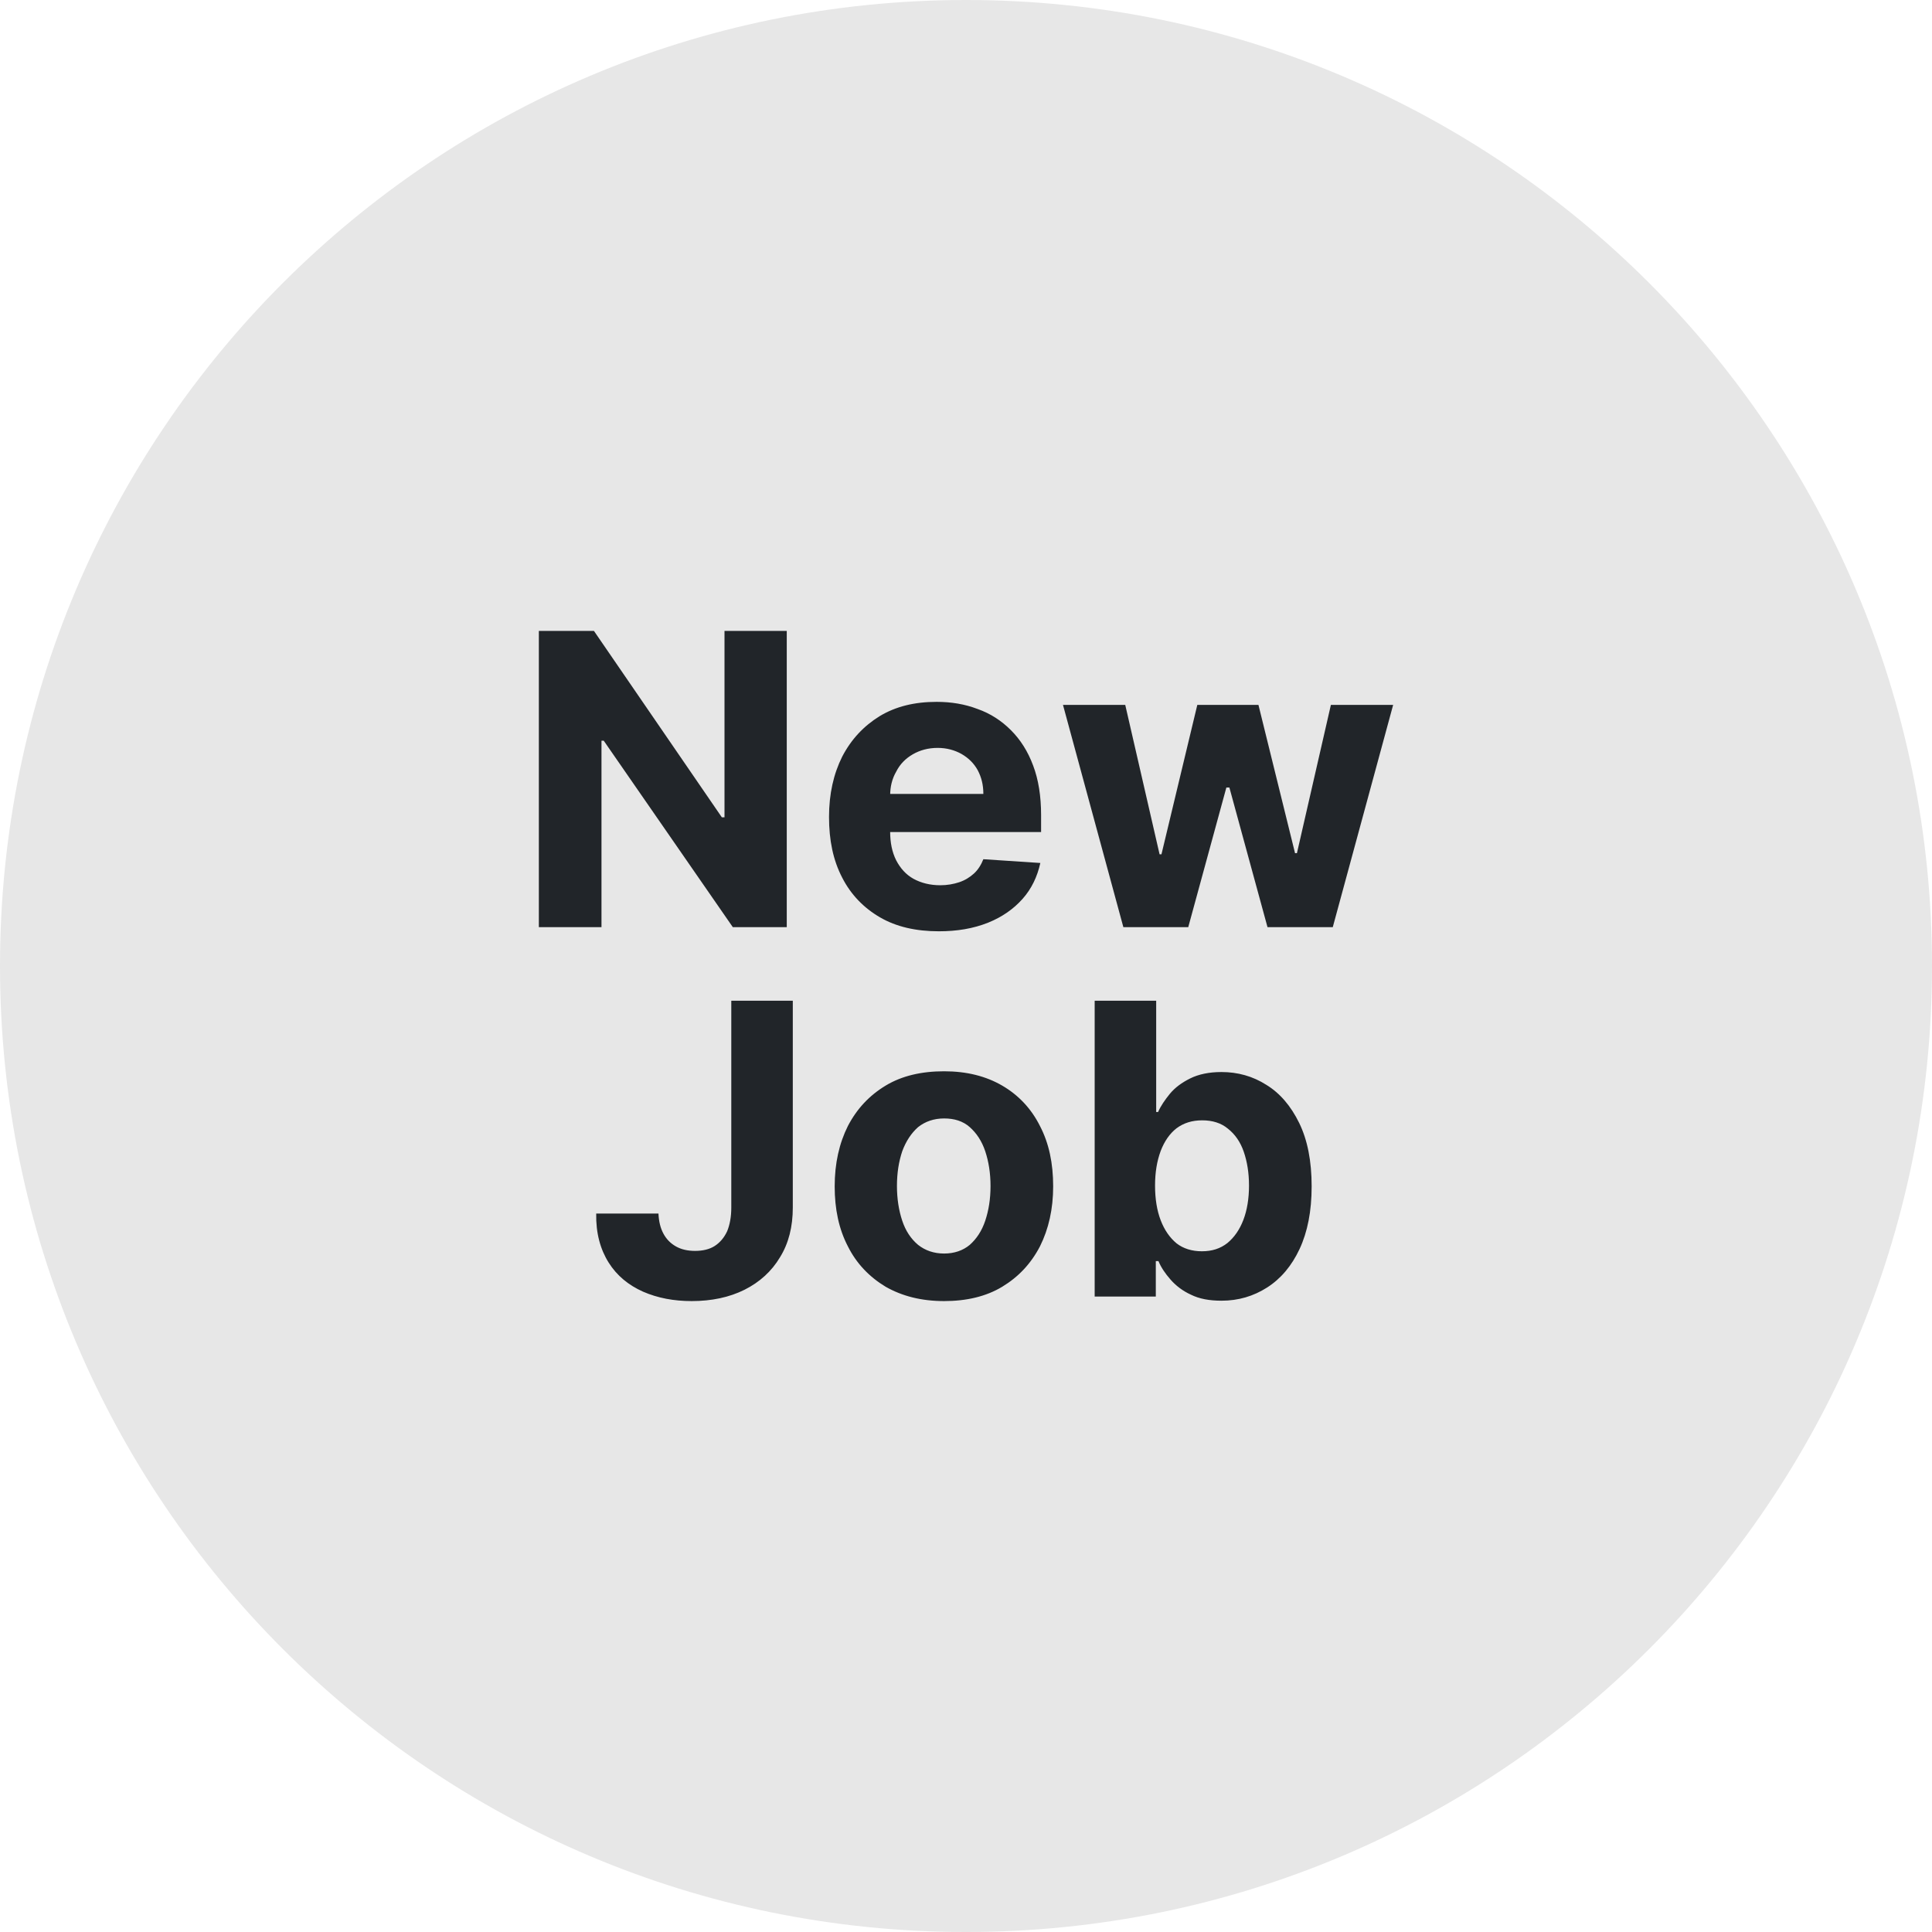
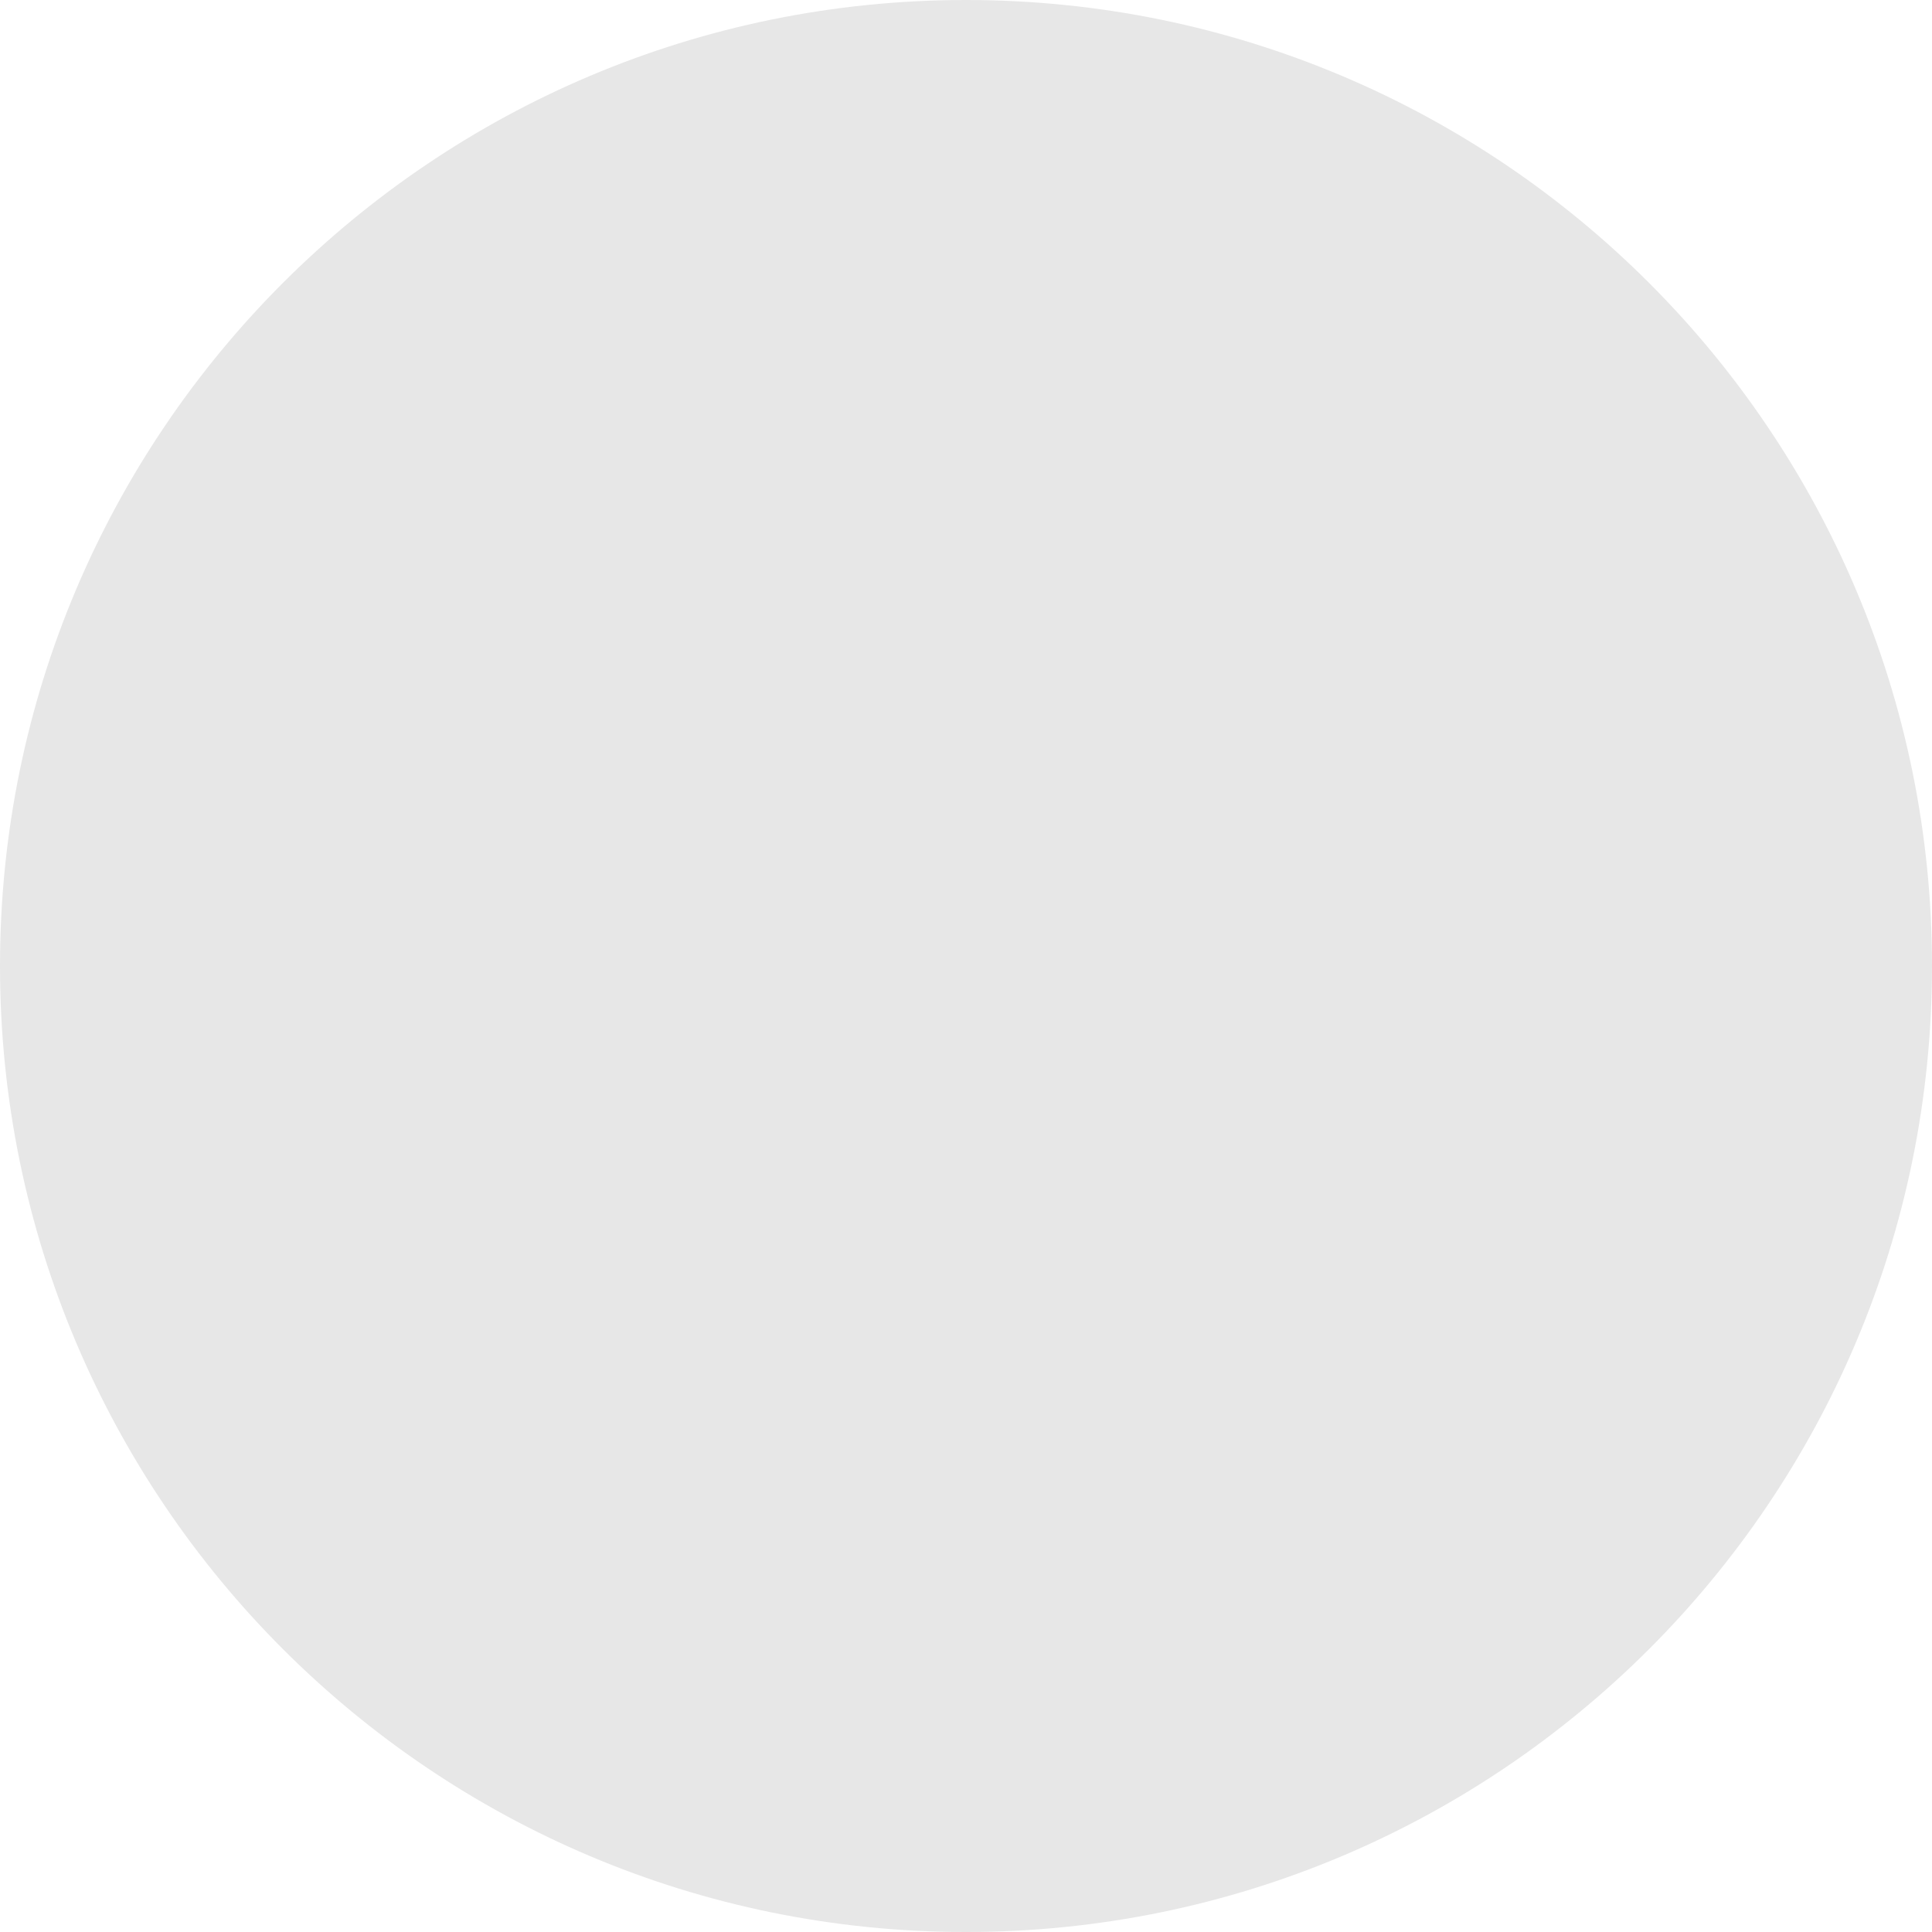
<svg xmlns="http://www.w3.org/2000/svg" xml:space="preserve" style="enable-background:new 0 0 512 512" viewBox="0 0 512 512">
  <path d="M256 0c141.4 0 256 114.6 256 256S397.4 512 256 512 0 397.4 0 256 114.6 0 256 0z" style="fill:#e7e7e7" />
-   <path d="M208.5 167.2v78.5h-14.3L160 196.3h-.6v49.4h-16.6v-78.5h14.6l33.9 49.4h.7v-49.4h16.5zm40.3 79.6c-6.1 0-11.3-1.2-15.6-3.7-4.3-2.5-7.7-6-10-10.5-2.4-4.6-3.5-9.9-3.5-16.1 0-6.1 1.2-11.4 3.5-16 2.4-4.6 5.7-8.1 9.9-10.7 4.3-2.6 9.3-3.8 15.1-3.8 3.9 0 7.5.6 10.9 1.9 3.4 1.2 6.3 3.1 8.8 5.6 2.5 2.5 4.5 5.6 5.9 9.4 1.4 3.7 2.1 8.1 2.1 13.1v4.5h-40.2v-10.1h24.9c0-2.4-.5-4.4-1.5-6.3-1-1.8-2.4-3.2-4.3-4.3-1.8-1-3.9-1.6-6.3-1.6-2.5 0-4.7.6-6.6 1.7-1.9 1.1-3.4 2.6-4.4 4.6-1.1 1.9-1.6 4-1.6 6.3v9.6c0 2.9.5 5.4 1.6 7.6 1.1 2.1 2.6 3.8 4.6 4.9 2 1.1 4.4 1.7 7.1 1.7 1.8 0 3.5-.3 5-.8s2.8-1.3 3.9-2.3c1.1-1 1.9-2.3 2.5-3.8l15.1 1c-.8 3.6-2.3 6.8-4.7 9.5-2.4 2.7-5.4 4.8-9.1 6.3-4 1.6-8.3 2.3-13.1 2.3zm48.9-1.1-16-58.9h16.5l9.1 39.6h.5l9.5-39.6h16.2l9.7 39.3h.5l9-39.3h16.5l-16 58.9h-17.3l-10.1-37h-.8l-10.1 37h-17.2zm-104 19.5h16.4V320c0 5.1-1.1 9.5-3.4 13.2-2.2 3.7-5.4 6.6-9.4 8.6s-8.7 3-14 3c-4.7 0-9-.8-12.9-2.5-3.8-1.7-6.9-4.2-9.1-7.7-2.2-3.5-3.4-7.8-3.3-13h16.5c.1 2.1.5 3.8 1.3 5.3s1.9 2.6 3.3 3.4c1.4.8 3.1 1.2 5.1 1.2 2 0 3.8-.4 5.2-1.3 1.4-.9 2.5-2.2 3.3-3.9.7-1.7 1.1-3.8 1.1-6.3v-54.8zm56.5 79.6c-6 0-11.1-1.3-15.5-3.8-4.3-2.6-7.7-6.1-10-10.7-2.4-4.6-3.5-9.9-3.5-15.9 0-6.1 1.2-11.4 3.5-16 2.4-4.6 5.7-8.1 10-10.7 4.3-2.6 9.5-3.8 15.5-3.8s11.1 1.3 15.4 3.8c4.3 2.5 7.7 6.1 10 10.7 2.4 4.6 3.5 9.9 3.5 16 0 6-1.2 11.3-3.5 15.9-2.4 4.6-5.7 8.1-10 10.7-4.3 2.6-9.5 3.8-15.4 3.8zm0-12.6c2.7 0 5-.8 6.8-2.3 1.8-1.6 3.2-3.7 4.1-6.4.9-2.7 1.4-5.7 1.4-9.2 0-3.4-.5-6.5-1.4-9.2-.9-2.7-2.3-4.8-4.1-6.4-1.8-1.6-4.1-2.3-6.8-2.3s-5 .8-6.9 2.3c-1.8 1.6-3.2 3.7-4.2 6.4-.9 2.7-1.4 5.7-1.4 9.2 0 3.4.5 6.5 1.4 9.2.9 2.7 2.3 4.8 4.2 6.4 1.9 1.5 4.2 2.3 6.9 2.3zm39.9 11.5v-78.5h16.3v29.5h.5c.7-1.6 1.8-3.2 3.1-4.8 1.4-1.7 3.2-3 5.4-4.1 2.2-1.1 5-1.7 8.3-1.7 4.3 0 8.3 1.1 11.9 3.4 3.6 2.2 6.5 5.6 8.7 10.1 2.2 4.5 3.3 10.1 3.3 16.8 0 6.6-1.1 12.1-3.2 16.6-2.1 4.5-5 7.9-8.6 10.2-3.6 2.3-7.6 3.5-12.1 3.5-3.2 0-5.9-.5-8.1-1.6-2.2-1-4-2.4-5.4-4-1.4-1.6-2.5-3.2-3.2-4.9h-.7v9.4h-16.2zm16-29.5c0 3.5.5 6.6 1.5 9.2 1 2.6 2.4 4.6 4.2 6.1 1.8 1.4 4.1 2.1 6.7 2.1 2.7 0 4.9-.7 6.8-2.2 1.8-1.5 3.2-3.5 4.2-6.1 1-2.6 1.5-5.7 1.5-9.1 0-3.4-.5-6.4-1.4-9s-2.3-4.6-4.2-6.1c-1.8-1.5-4.1-2.2-6.8-2.2s-4.9.7-6.8 2.1c-1.8 1.4-3.2 3.4-4.2 6-1 2.7-1.5 5.7-1.5 9.2z" style="fill:#212529" />
</svg>